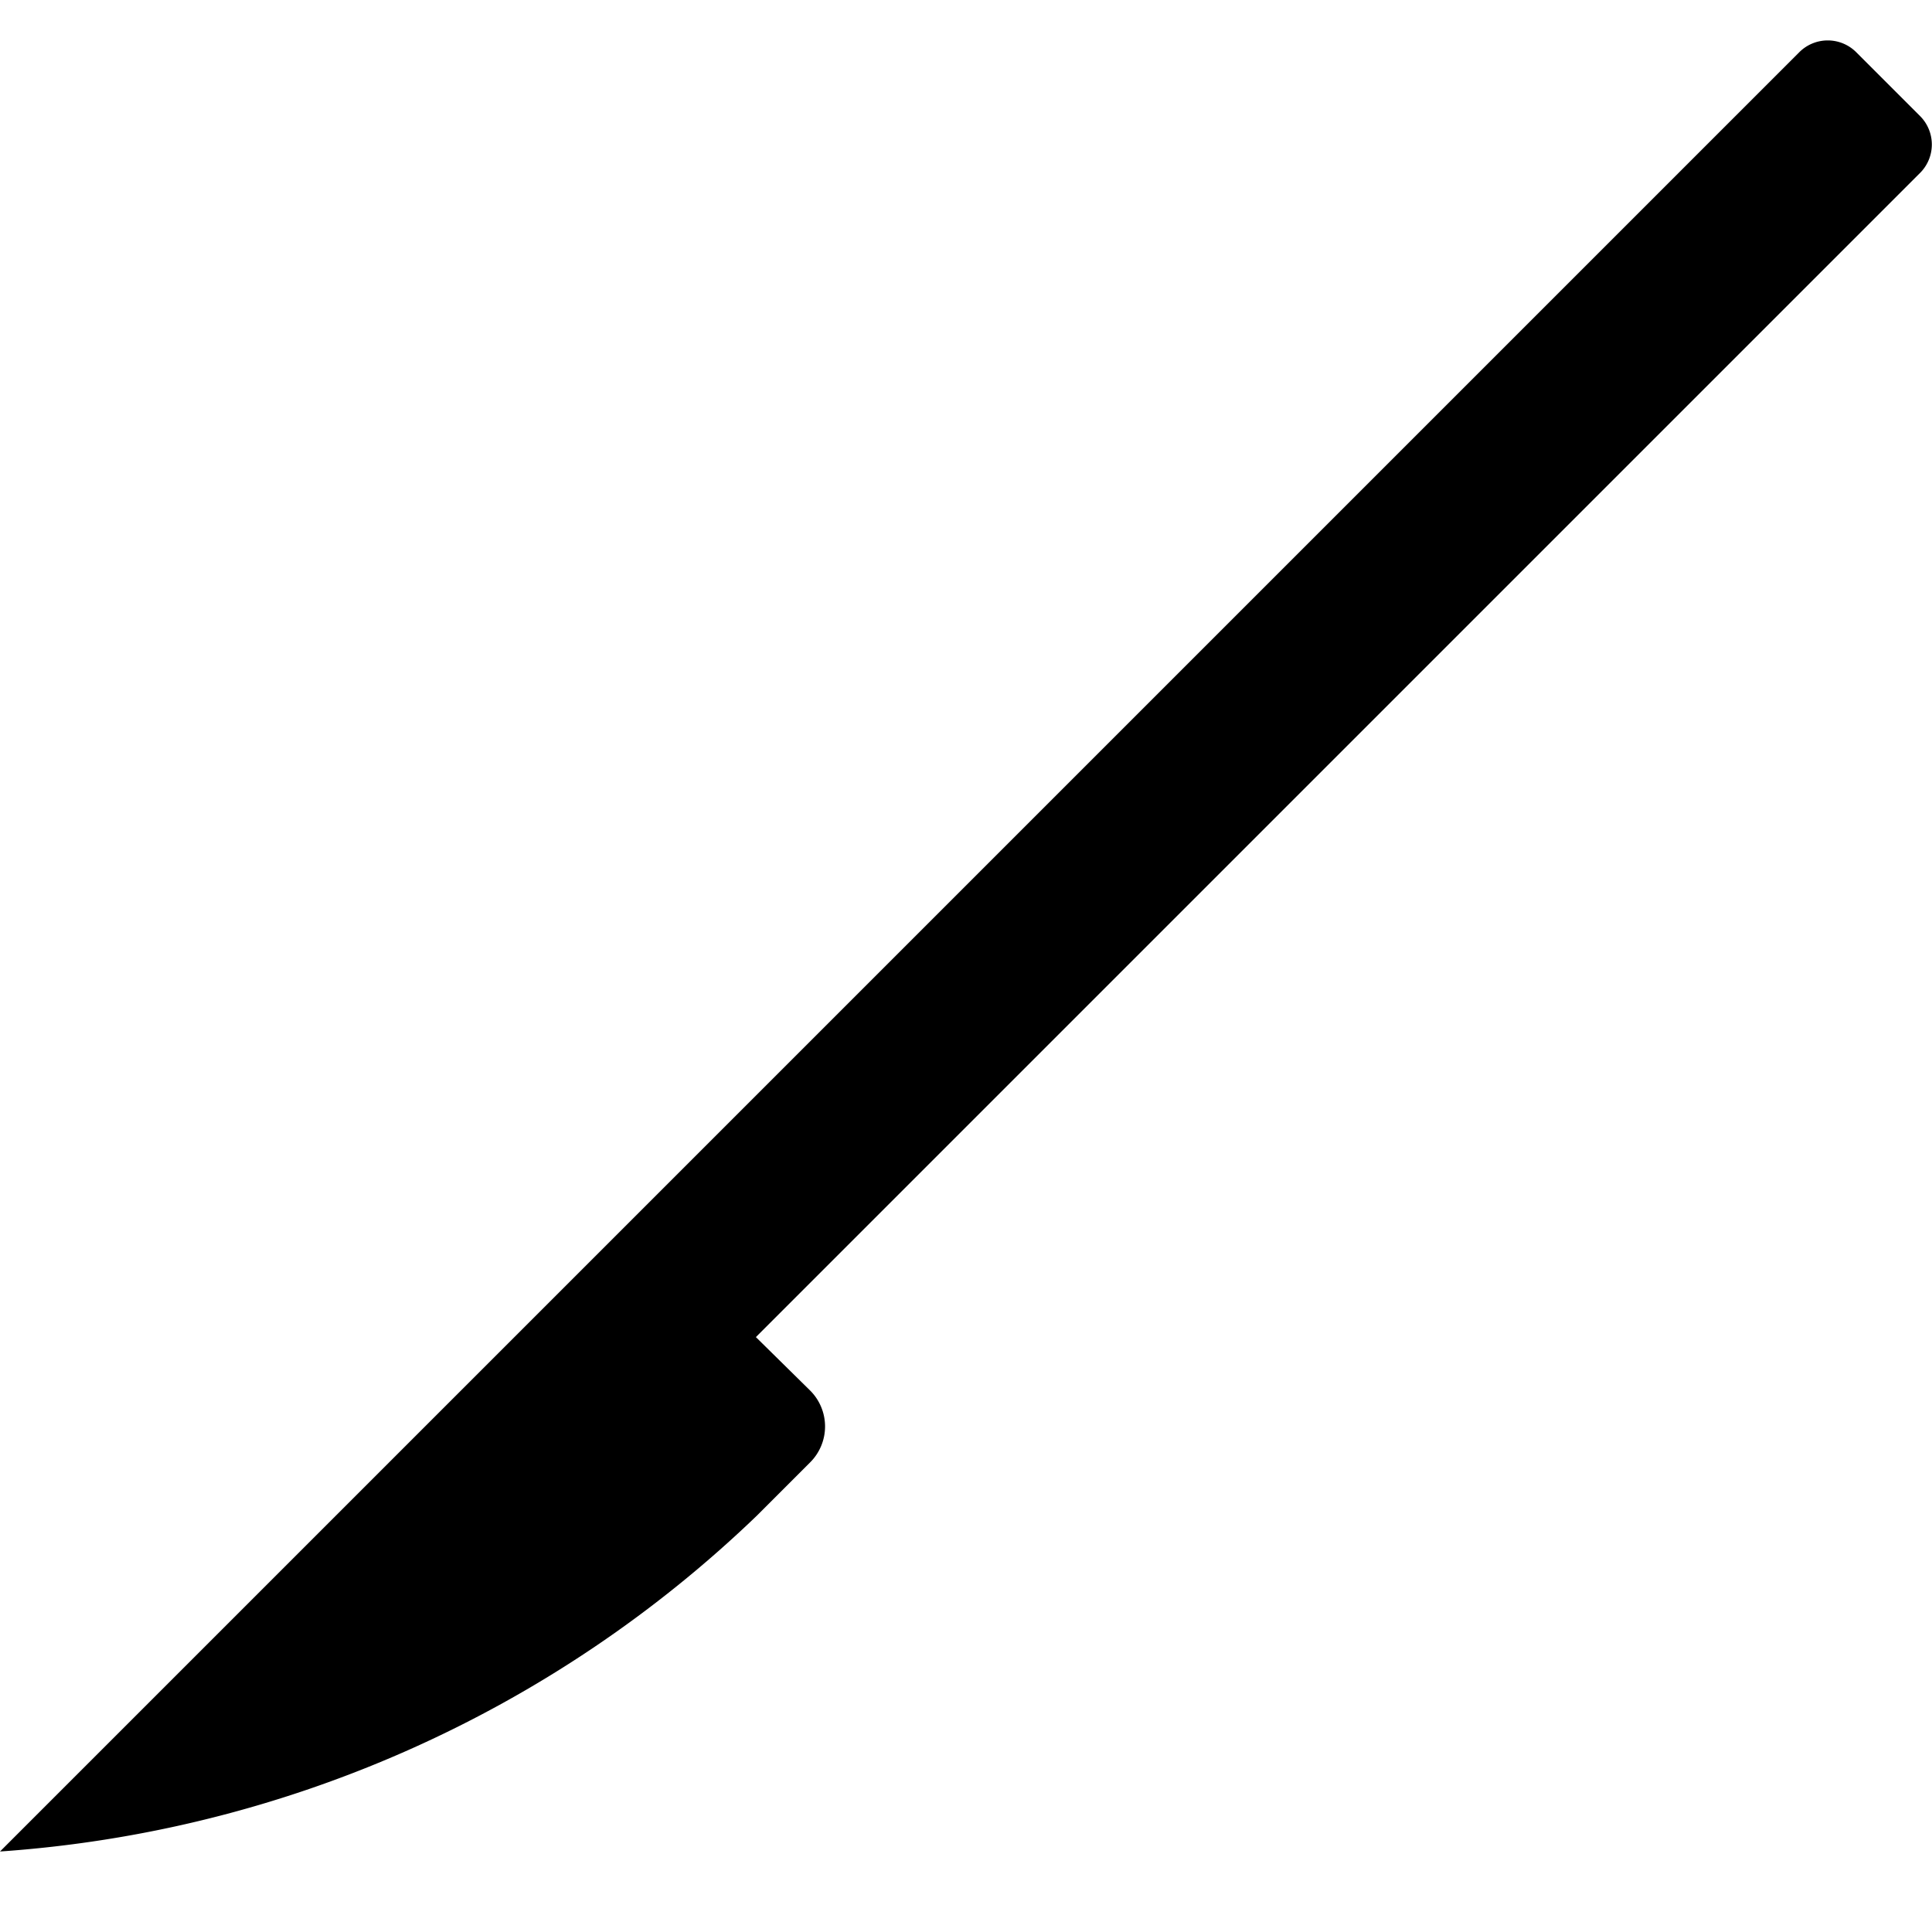
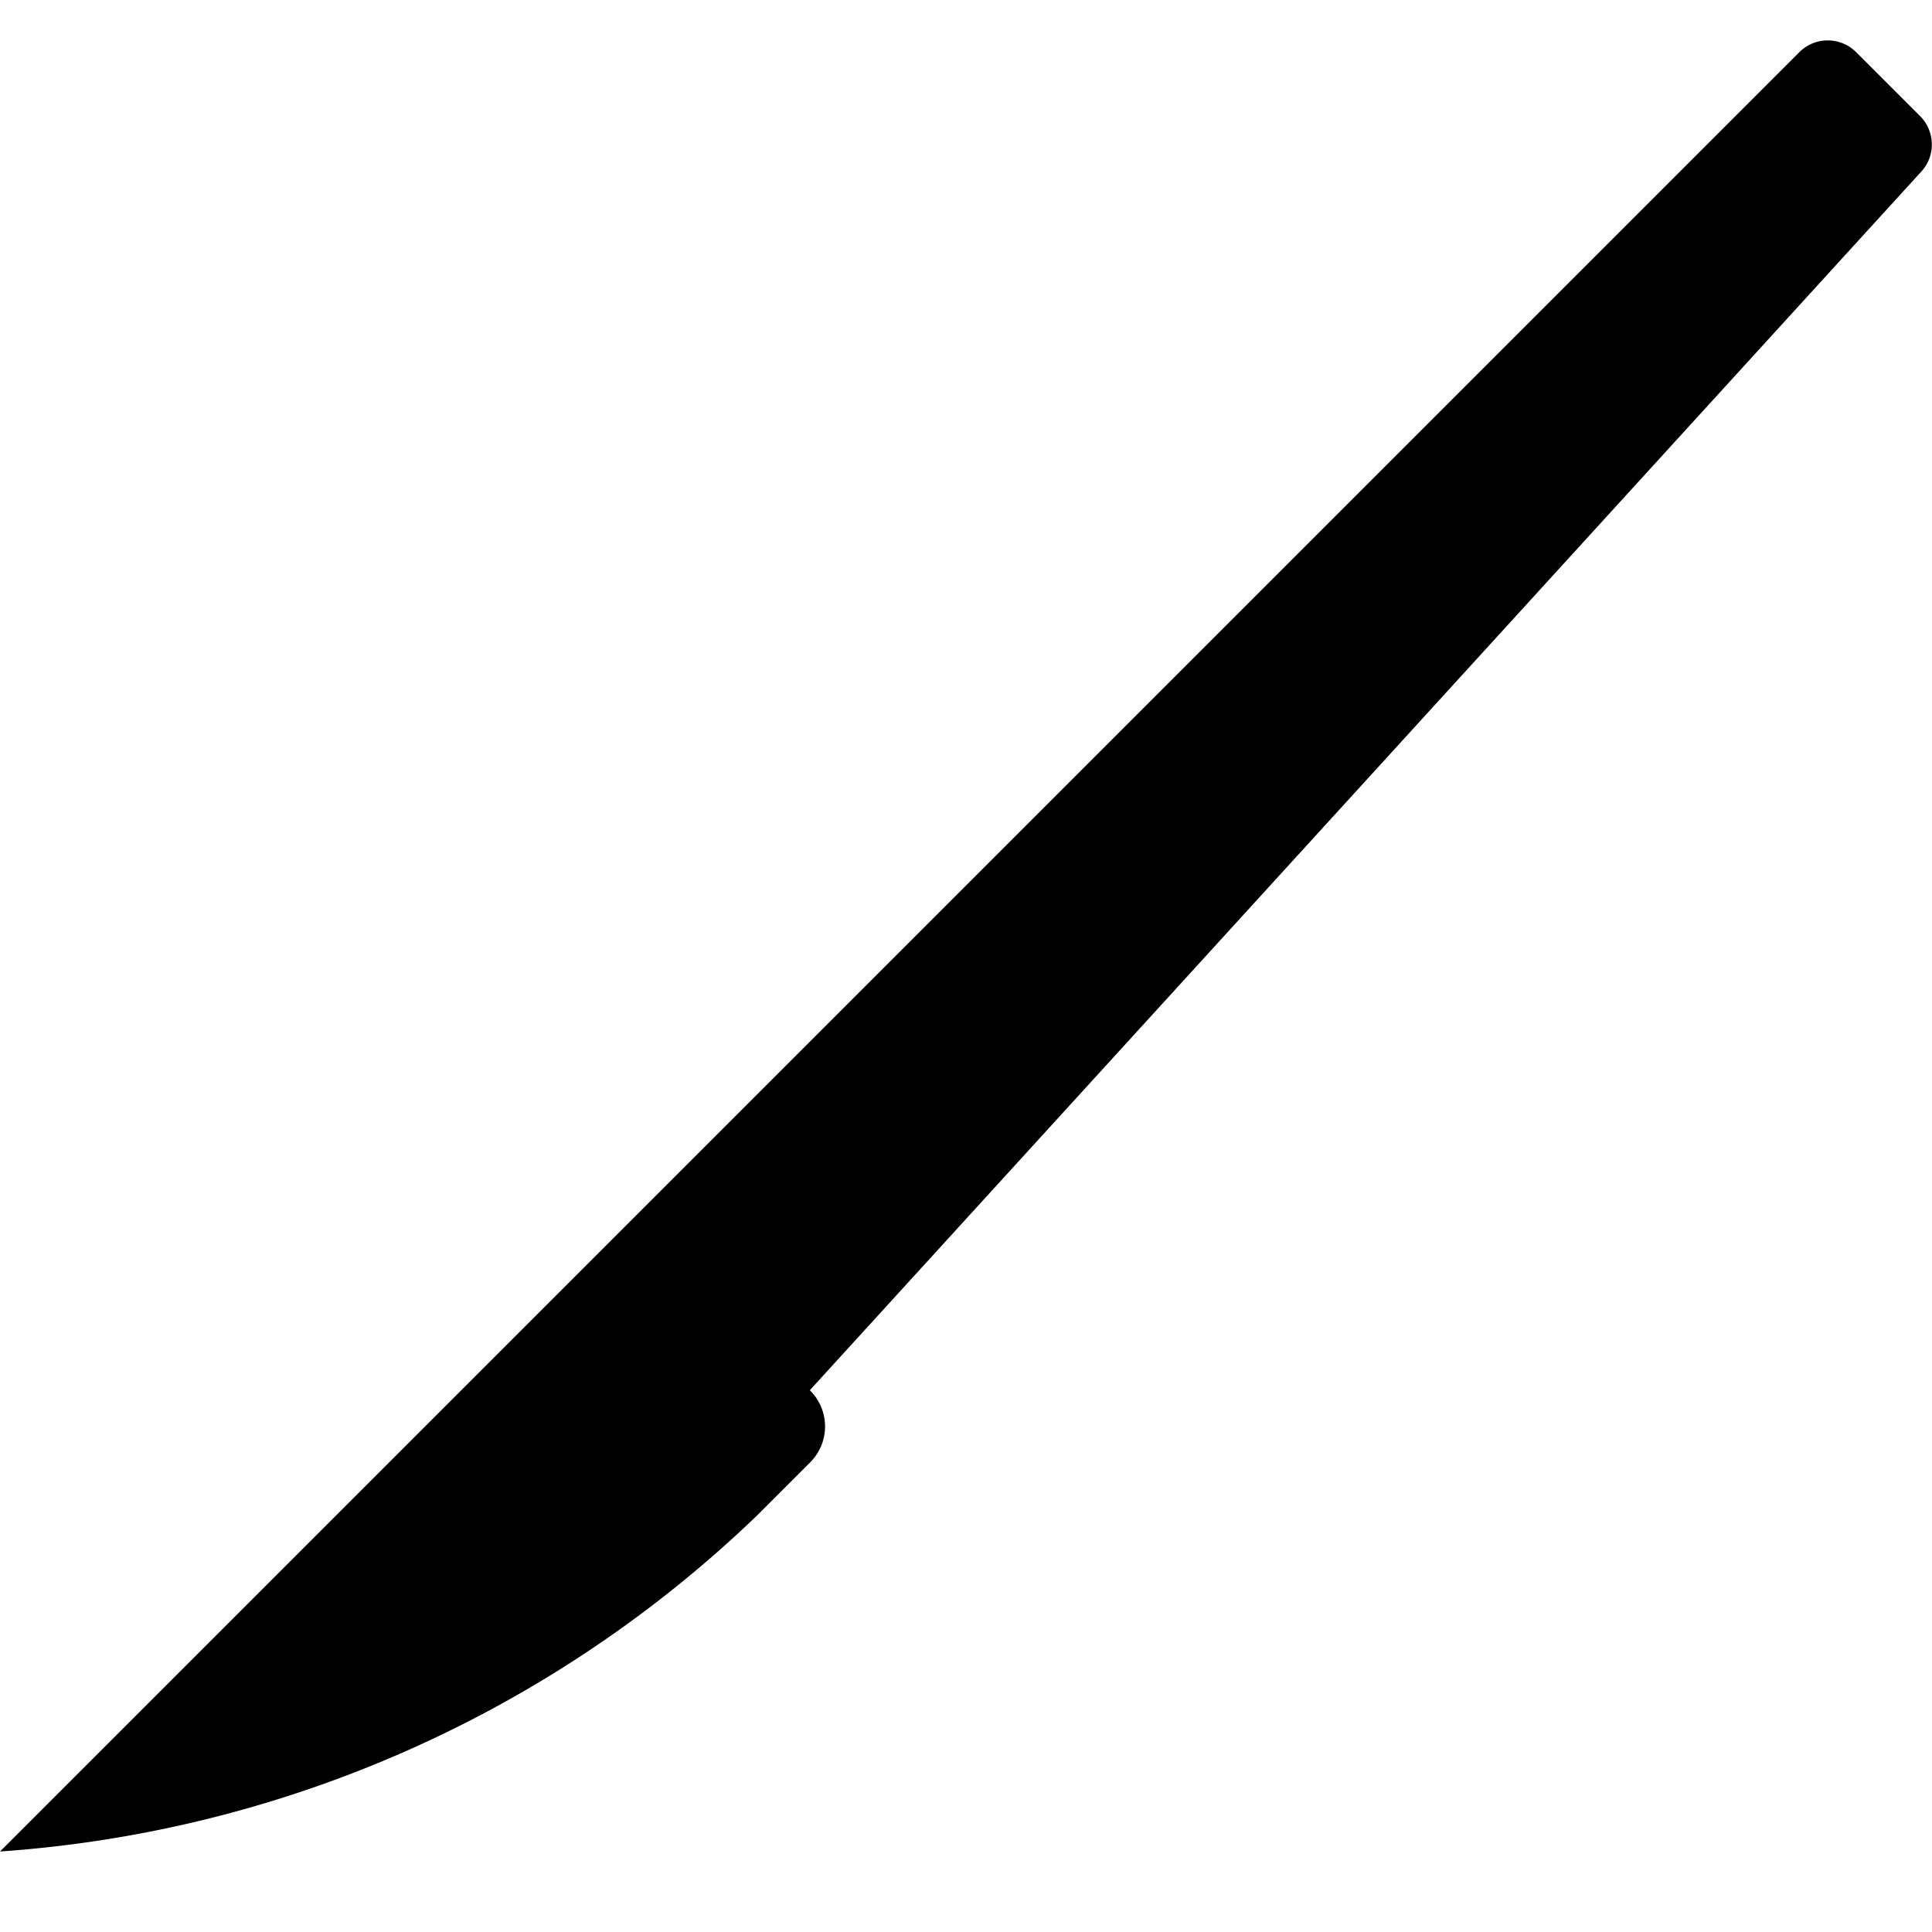
<svg xmlns="http://www.w3.org/2000/svg" id="Layer_1" data-name="Layer 1" width="24" height="24" viewBox="0 0 24 24">
  <title>ico-scalpel</title>
  <g id="Scalpel_-_24" data-name="Scalpel - 24">
-     <path d="M23.85,1.44,23.06.65a.5.5,0,0,0-.71,0L0,23a15.06,15.06,0,0,0,9.4-4.17l.66-.66a.63.63,0,0,0,0-.9l-.67-.66L23.85,2.15A.5.5,0,0,0,23.85,1.44Z" />
+     <path d="M23.85,1.44,23.06.65a.5.5,0,0,0-.71,0L0,23a15.06,15.06,0,0,0,9.4-4.17l.66-.66a.63.63,0,0,0,0-.9L23.85,2.15A.5.5,0,0,0,23.85,1.44Z" />
  </g>
</svg>